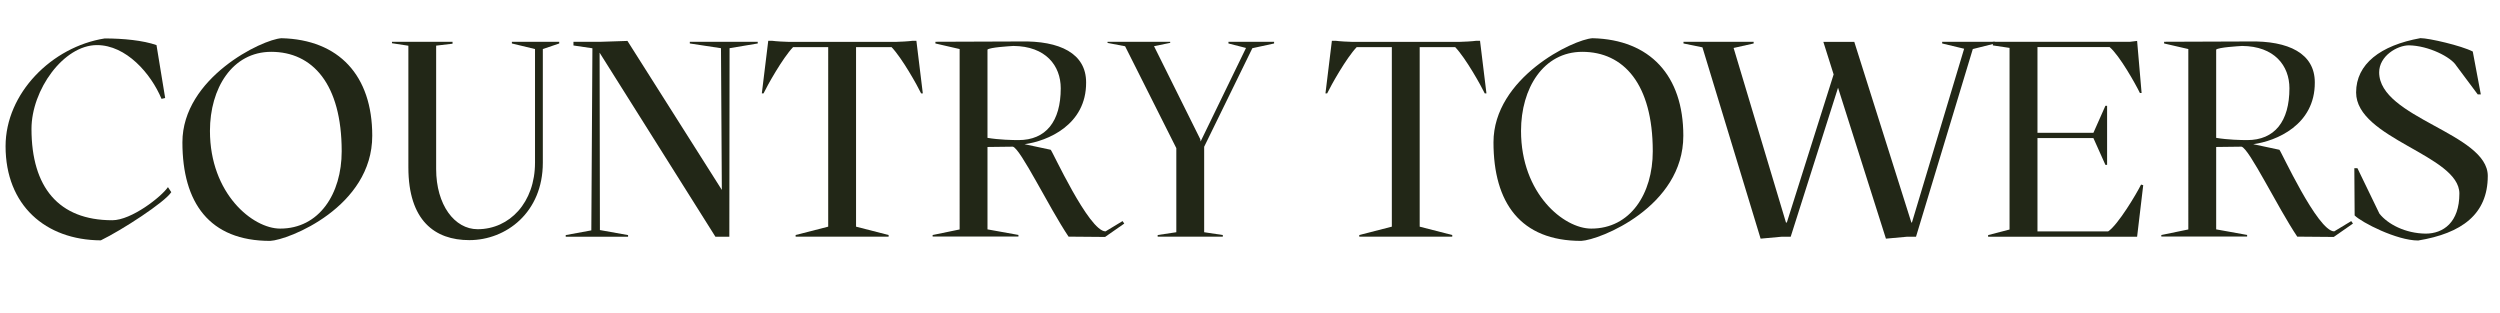
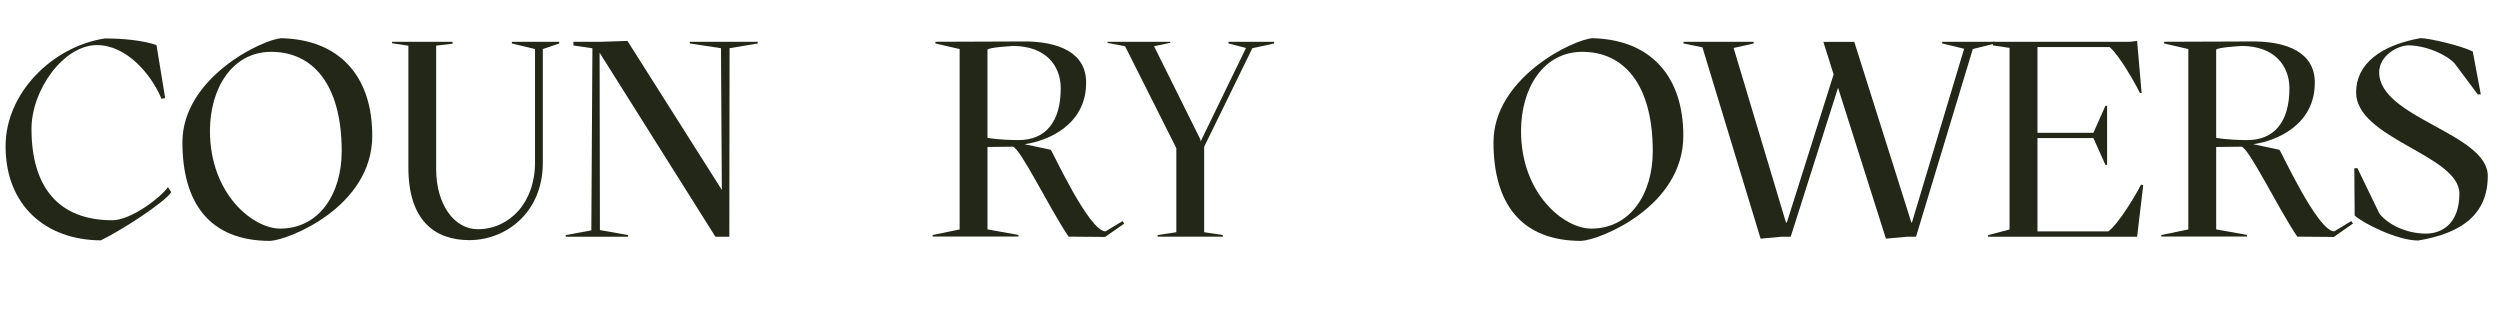
<svg xmlns="http://www.w3.org/2000/svg" version="1.1" id="Layer_1" x="0px" y="0px" viewBox="0 0 323.17 40.46" style="enable-background:new 0 0 323.17 40.46;" xml:space="preserve">
  <style type="text/css">
	.st0{fill:#222717;}
</style>
  <g>
    <g>
      <path class="st0" d="M13.53,4.97c2.38,0,4.97,0.25,6.7,0.86l1.12,6.84l-0.47,0.11c-1.37-3.28-4.57-6.95-8.35-6.95    c-4.32,0-8.46,5.8-8.46,10.83c0,7.52,3.49,11.81,10.44,11.81c2.48,0,6.34-3.02,7.2-4.28l0.43,0.65c-0.83,1.3-6.37,4.9-9.11,6.23    C5.87,31.03,0.72,26.53,0.72,18.9C0.72,12.06,6.7,6.05,13.53,4.97z" />
      <path class="st0" d="M34.92,31.14c-7.85,0-11.34-4.93-11.34-12.74c0-8.35,10.33-13.32,12.81-13.46    c7.42,0.18,11.73,4.82,11.73,12.6C48.13,26.75,37.29,31.03,34.92,31.14z M44.17,19.55c0-8.71-3.78-12.85-9.11-12.85    c-5.04,0-7.92,4.72-7.92,10.22c0,8.13,5.54,12.63,9.07,12.63C41.25,29.56,44.17,25.06,44.17,19.55z" />
      <path class="st0" d="M50.65,5.4h7.85v0.25l-2.12,0.25v15.95c0,4.64,2.38,7.78,5.36,7.78c4.14,0,7.42-3.46,7.42-8.6V6.34    l-2.99-0.72V5.4h6.12v0.22l-2.12,0.72v14.69c0,6.44-4.75,10.01-9.5,10.01c-4.46,0-7.88-2.52-7.88-9.4V5.91l-2.12-0.32V5.4z" />
      <path class="st0" d="M97.95,5.62l-3.64,0.61L94.28,30.6h-1.8L77.51,6.81l0.04,22.93l3.64,0.65v0.21h-8.06v-0.21l3.31-0.61    l0.14-23.54l-2.45-0.36V5.4h3.6l3.38-0.11l12.2,19.26L93.2,6.23l-4.03-0.61V5.4h8.78V5.62z" />
-       <path class="st0" d="M110.66,6.09V29.3l4.21,1.08v0.21h-12.02v-0.21l4.21-1.08V6.09h-4.54c-1.37,1.44-3.31,4.93-3.82,5.98h-0.22    l0.83-6.8h0.47c0.47,0.07,1.76,0.14,2.12,0.14h13.97c0.36,0,1.66-0.07,2.12-0.14h0.47l0.83,6.8h-0.22    c-0.5-1.04-2.45-4.54-3.82-5.98H110.66z" />
      <path class="st0" d="M120.56,30.38l3.49-0.72V6.34l-3.13-0.72V5.4l10.98-0.04c5.11-0.11,8.5,1.55,8.5,5.29    c0.04,5.51-5,7.59-7.96,7.99l3.38,0.72c0.14,0,4.93,10.55,7.09,10.55l2.2-1.33l0.22,0.32l-2.48,1.73l-4.72-0.04    c-2.56-3.81-6.19-11.37-7.2-11.63l-3.28,0.04v10.65l4,0.72v0.21h-11.09V30.38z M131.65,18.11c3.56,0,5.47-2.41,5.47-6.7    c0-2.92-1.94-5.44-6.12-5.47c-0.61,0.04-3.02,0.18-3.35,0.47v11.41C129.09,18.07,130.93,18.11,131.65,18.11z" />
      <path class="st0" d="M164.7,5.62l-2.81,0.61l-6.23,12.74v11.05l2.41,0.36v0.21h-8.42v-0.21l2.41-0.36V19.15l-6.62-13.17    l-2.27-0.43V5.4h8.1v0.14l-2.09,0.43L155.16,18l0.04,0.29l5.87-12.09l-2.27-0.58V5.4h5.9V5.62z" />
-       <path class="st0" d="M183.52,6.09V29.3l4.21,1.08v0.21h-12.02v-0.21l4.21-1.08V6.09h-4.54c-1.37,1.44-3.31,4.93-3.82,5.98h-0.22    l0.83-6.8h0.47c0.47,0.07,1.76,0.14,2.12,0.14h13.97c0.36,0,1.66-0.07,2.12-0.14h0.47l0.83,6.8h-0.22    c-0.5-1.04-2.45-4.54-3.82-5.98H183.52z" />
      <path class="st0" d="M204.4,31.14c-7.85,0-11.34-4.93-11.34-12.74c0-8.35,10.33-13.32,12.81-13.46    c7.42,0.18,11.73,4.82,11.73,12.6C217.61,26.75,206.78,31.03,204.4,31.14z M213.65,19.55c0-8.71-3.78-12.85-9.11-12.85    c-5.04,0-7.92,4.72-7.92,10.22c0,8.13,5.54,12.63,9.07,12.63C210.74,29.56,213.65,25.06,213.65,19.55z" />
      <path class="st0" d="M257.9,5.62l-2.88,0.72l-7.34,24.26h-1.15l-2.74,0.25l-6.19-19.51l-6.12,19.26h-1.15l-2.74,0.25l-7.52-24.73    l-2.45-0.5V5.4h9.07v0.22l-2.59,0.58l6.77,22.57h0.11l6.05-19.15l-1.33-4.21h4l7.38,23.36h0.07L253.9,6.3l-2.84-0.68V5.4h6.84    V5.62z" />
      <path class="st0" d="M277.05,23.94l-0.79,6.66H257v-0.21l2.77-0.72V6.19l-2.16-0.32V5.4h17.75l0.9-0.11l0.58,6.73h-0.22    c-0.54-1.12-2.63-4.86-3.92-5.94h-9.32v11.09h7.23l1.55-3.49h0.22v7.63h-0.22l-1.55-3.46h-7.23v12.06h9.14    c1.26-0.83,3.67-4.86,4.25-6.05L277.05,23.94z" />
      <path class="st0" d="M279.39,30.38l3.49-0.72V6.34l-3.13-0.72V5.4l10.98-0.04c5.11-0.11,8.5,1.55,8.5,5.29    c0.04,5.51-5,7.59-7.96,7.99l3.38,0.72c0.14,0,4.93,10.55,7.09,10.55l2.2-1.33l0.22,0.32l-2.48,1.73l-4.72-0.04    c-2.56-3.81-6.19-11.37-7.2-11.63l-3.28,0.04v10.65l4,0.72v0.21h-11.09V30.38z M290.48,18.11c3.56,0,5.47-2.41,5.47-6.7    c0-2.92-1.94-5.44-6.12-5.47c-0.61,0.04-3.02,0.18-3.35,0.47v11.41C287.92,18.07,289.76,18.11,290.48,18.11z" />
      <path class="st0" d="M304.34,21.74h0.4l2.84,5.87c1.08,1.37,3.35,2.56,5.98,2.59c2.27,0,4.36-1.44,4.36-5.18    c0-4.97-13.35-7.09-13.35-13.07c0-3.67,3.13-6.08,8.31-7.02c1.12,0,5.29,0.97,6.77,1.73l1.04,5.54h-0.4l-2.77-3.71    c-0.68-1.12-3.6-2.59-6.12-2.63c-1.51,0-3.85,1.37-3.85,3.49c0,5.9,14.04,7.88,14.04,13.39c0,4.97-3.38,7.42-9,8.35    c-2.77,0-7.31-2.34-8.21-3.24L304.34,21.74z" />
    </g>
  </g>
  <g>
</g>
  <g>
</g>
  <g>
</g>
  <g>
</g>
  <g>
</g>
  <g>
</g>
  <g>
</g>
  <g>
</g>
  <g>
</g>
  <g>
</g>
  <g>
</g>
  <g>
</g>
  <g>
</g>
  <g>
</g>
  <g>
</g>
</svg>